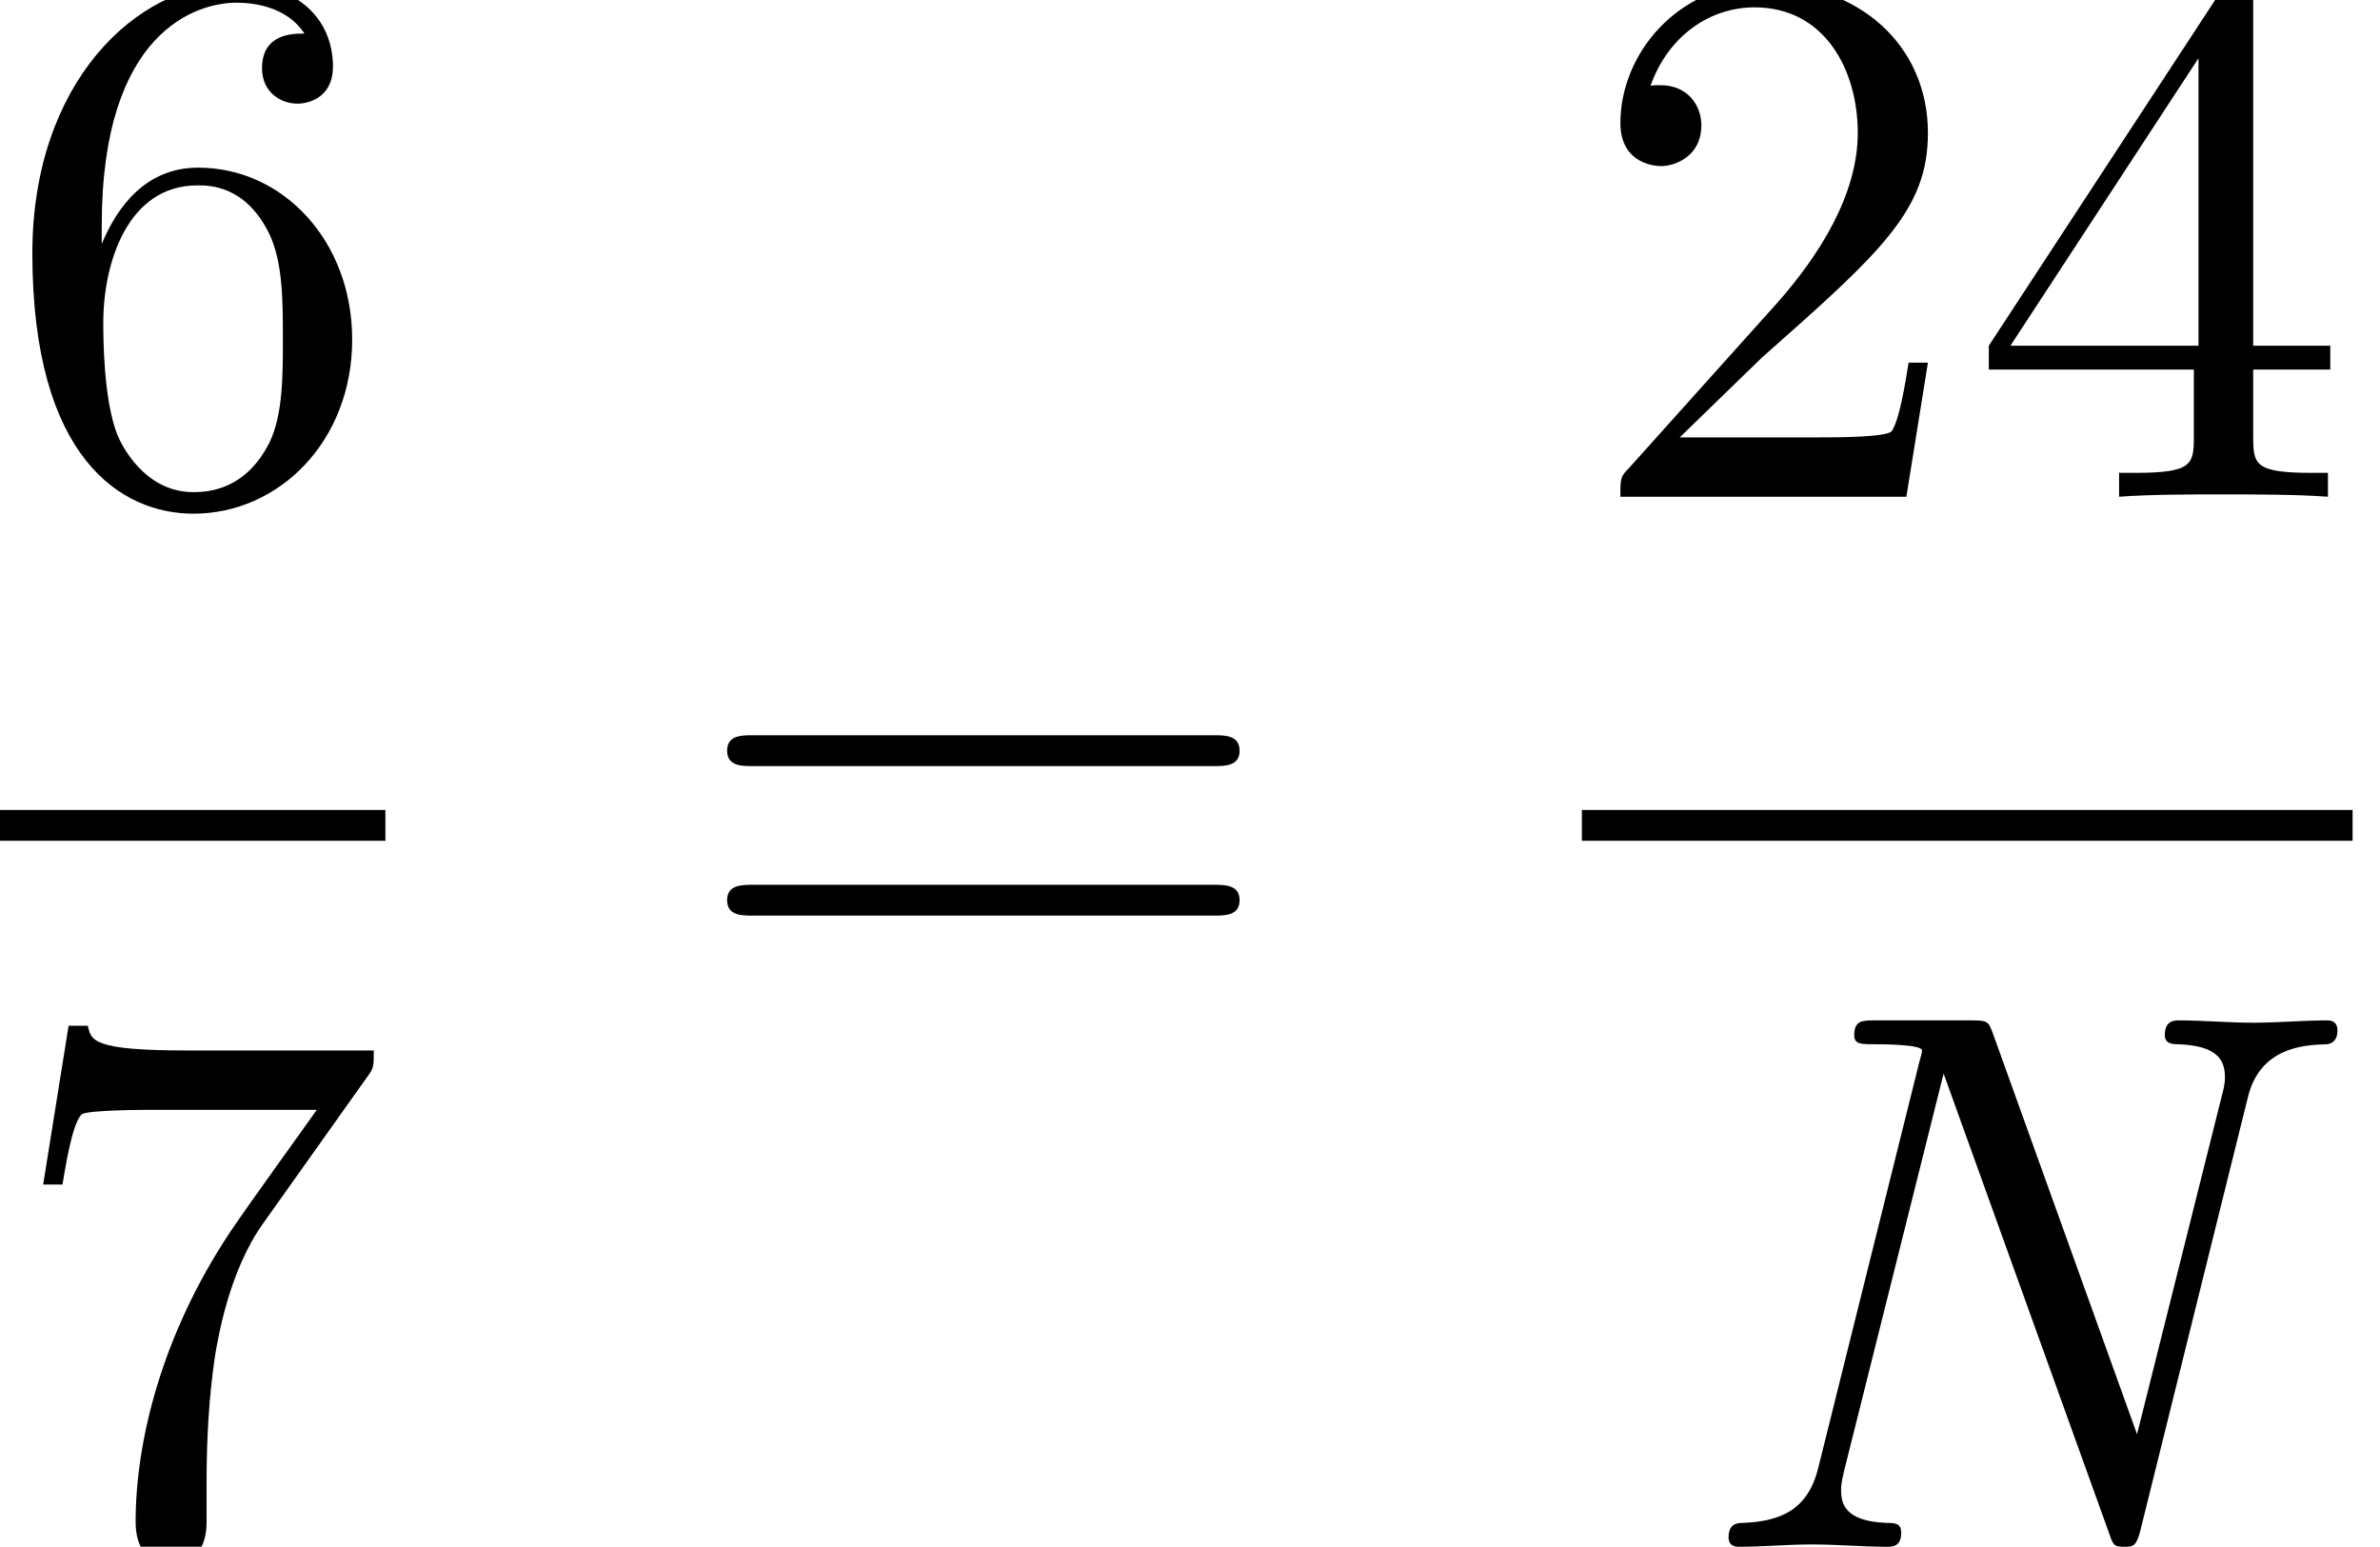
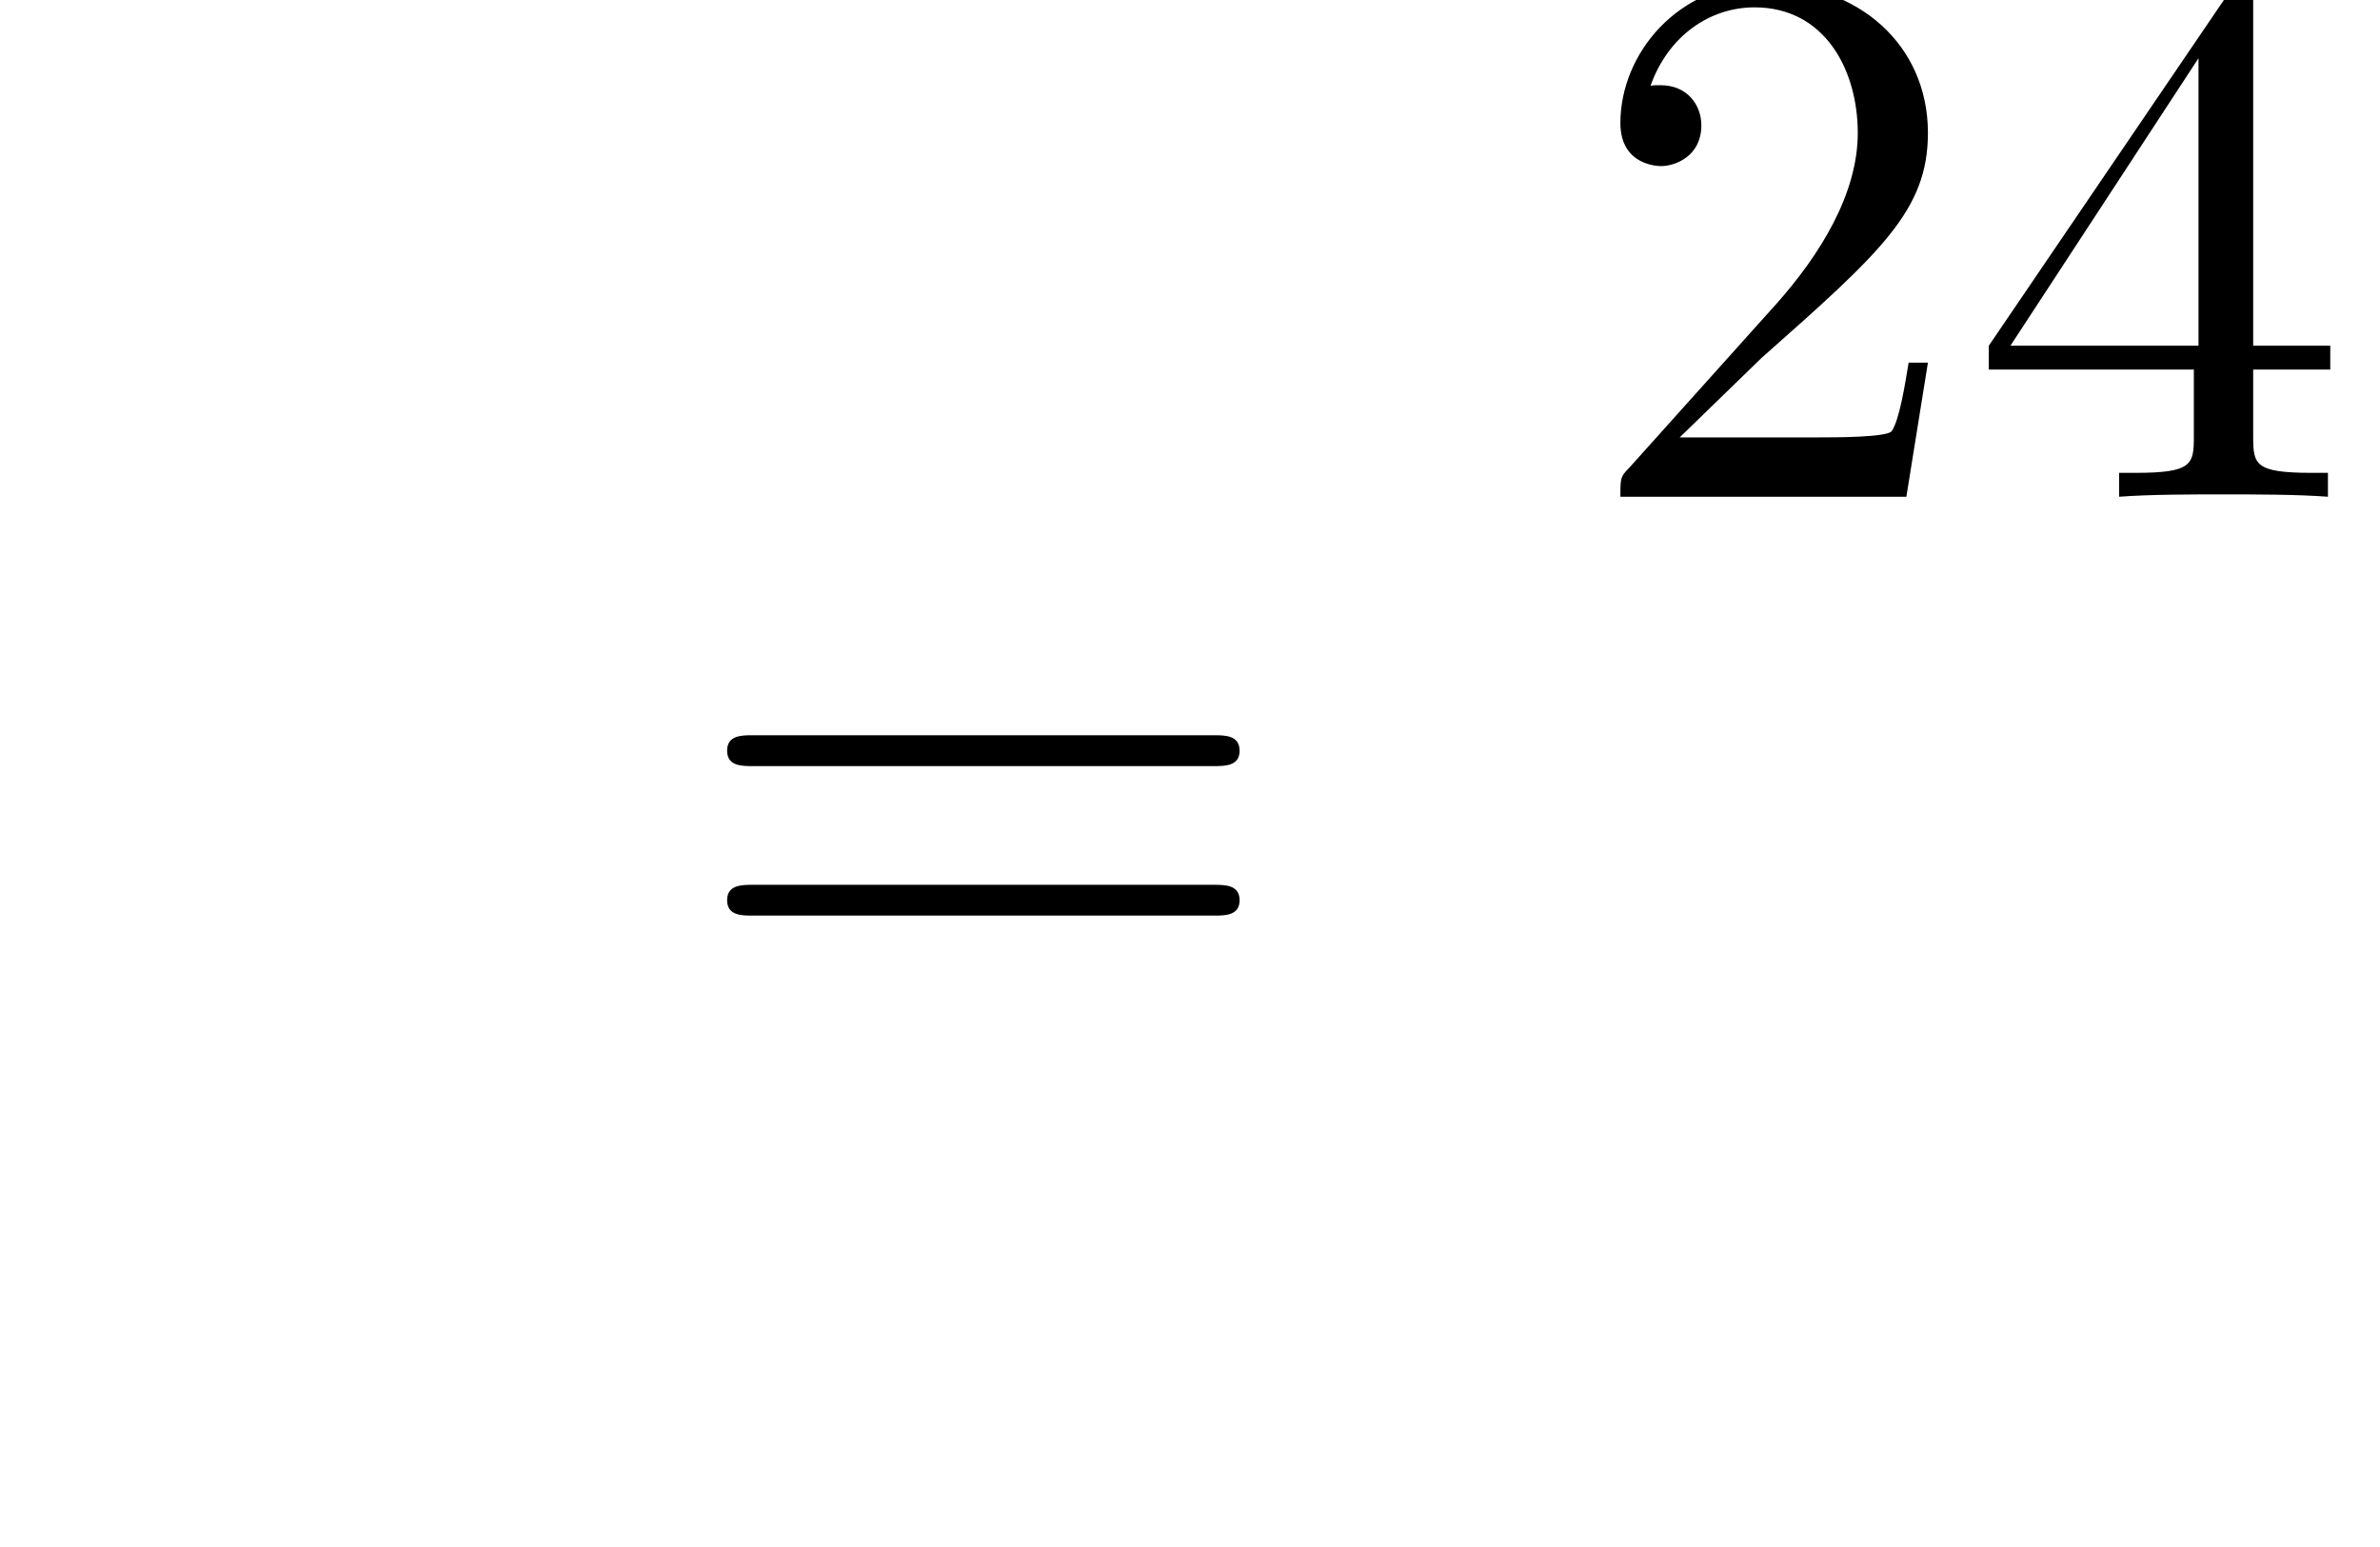
<svg xmlns="http://www.w3.org/2000/svg" xmlns:xlink="http://www.w3.org/1999/xlink" version="1.1" width="33.688pt" height="21.893pt" viewBox="71.93 57.783 33.688 21.893">
  <defs>
-     <path id="g0-78" d="M8.029-6.371C8.204-7.069 8.815-7.102 9.131-7.113C9.164-7.113 9.295-7.124 9.295-7.309C9.295-7.396 9.251-7.451 9.153-7.451C8.815-7.451 8.455-7.418 8.105-7.418S7.385-7.451 7.047-7.451C6.993-7.451 6.851-7.451 6.851-7.244C6.851-7.124 6.949-7.113 7.047-7.113C7.615-7.091 7.702-6.873 7.702-6.644C7.702-6.545 7.68-6.469 7.658-6.382L6.458-1.593L4.418-7.265C4.353-7.44 4.342-7.451 4.113-7.451H2.749C2.575-7.451 2.455-7.451 2.455-7.244C2.455-7.113 2.542-7.113 2.749-7.113C2.825-7.113 3.415-7.113 3.415-7.025C3.415-7.015 3.415-6.993 3.382-6.884L1.942-1.102C1.789-.502 1.385-.36 .884-.338C.796-.338 .676-.327 .676-.131C.676-.033 .742 0 .818 0C1.145 0 1.516-.033 1.855-.033C2.204-.033 2.585 0 2.924 0C2.989 0 3.12 0 3.12-.196C3.12-.327 3.044-.338 2.913-.338C2.291-.36 2.269-.644 2.269-.807C2.269-.84 2.269-.905 2.313-1.08L3.72-6.698L6.065-.185C6.12-.022 6.131 0 6.284 0C6.404 0 6.447-.011 6.502-.218L8.029-6.371Z" />
    <path id="g1-50" d="M1.385-.84L2.542-1.964C4.244-3.469 4.898-4.058 4.898-5.149C4.898-6.393 3.916-7.265 2.585-7.265C1.353-7.265 .545-6.262 .545-5.291C.545-4.68 1.091-4.68 1.124-4.68C1.309-4.68 1.691-4.811 1.691-5.258C1.691-5.542 1.495-5.825 1.113-5.825C1.025-5.825 1.004-5.825 .971-5.815C1.222-6.524 1.811-6.927 2.444-6.927C3.436-6.927 3.905-6.044 3.905-5.149C3.905-4.276 3.36-3.415 2.76-2.738L.665-.404C.545-.284 .545-.262 .545 0H4.593L4.898-1.898H4.625C4.571-1.571 4.495-1.091 4.385-.927C4.309-.84 3.589-.84 3.349-.84H1.385Z" />
-     <path id="g1-52" d="M3.207-1.8V-.851C3.207-.458 3.185-.338 2.378-.338H2.149V0C2.596-.033 3.164-.033 3.622-.033S4.658-.033 5.105 0V-.338H4.876C4.069-.338 4.047-.458 4.047-.851V-1.8H5.138V-2.138H4.047V-7.102C4.047-7.32 4.047-7.385 3.873-7.385C3.775-7.385 3.742-7.385 3.655-7.255L.305-2.138V-1.8H3.207ZM3.273-2.138H.611L3.273-6.207V-2.138Z" />
-     <path id="g1-54" d="M1.44-3.578V-3.84C1.44-6.6 2.793-6.993 3.349-6.993C3.611-6.993 4.069-6.927 4.309-6.556C4.145-6.556 3.709-6.556 3.709-6.065C3.709-5.727 3.971-5.564 4.211-5.564C4.385-5.564 4.713-5.662 4.713-6.087C4.713-6.742 4.233-7.265 3.327-7.265C1.931-7.265 .458-5.858 .458-3.447C.458-.535 1.724 .24 2.738 .24C3.949 .24 4.985-.785 4.985-2.225C4.985-3.611 4.015-4.658 2.804-4.658C2.062-4.658 1.658-4.102 1.44-3.578ZM2.738-.065C2.051-.065 1.724-.72 1.658-.884C1.462-1.396 1.462-2.269 1.462-2.465C1.462-3.316 1.811-4.407 2.793-4.407C2.967-4.407 3.469-4.407 3.807-3.731C4.004-3.327 4.004-2.771 4.004-2.236C4.004-1.713 4.004-1.167 3.818-.775C3.491-.12 2.989-.065 2.738-.065Z" />
-     <path id="g1-55" d="M5.193-6.644C5.291-6.775 5.291-6.796 5.291-7.025H2.64C1.309-7.025 1.287-7.167 1.244-7.375H.971L.611-5.127H.884C.916-5.302 1.015-5.989 1.156-6.12C1.233-6.185 2.084-6.185 2.225-6.185H4.484C4.364-6.011 3.502-4.822 3.262-4.462C2.28-2.989 1.92-1.473 1.92-.36C1.92-.251 1.92 .24 2.422 .24S2.924-.251 2.924-.36V-.916C2.924-1.516 2.956-2.116 3.044-2.705C3.087-2.956 3.24-3.895 3.72-4.571L5.193-6.644Z" />
+     <path id="g1-52" d="M3.207-1.8V-.851C3.207-.458 3.185-.338 2.378-.338H2.149V0C2.596-.033 3.164-.033 3.622-.033S4.658-.033 5.105 0V-.338H4.876C4.069-.338 4.047-.458 4.047-.851V-1.8H5.138V-2.138H4.047V-7.102C4.047-7.32 4.047-7.385 3.873-7.385L.305-2.138V-1.8H3.207ZM3.273-2.138H.611L3.273-6.207V-2.138Z" />
    <path id="g1-61" d="M7.495-3.567C7.658-3.567 7.865-3.567 7.865-3.785S7.658-4.004 7.505-4.004H.971C.818-4.004 .611-4.004 .611-3.785S.818-3.567 .982-3.567H7.495ZM7.505-1.451C7.658-1.451 7.865-1.451 7.865-1.669S7.658-1.887 7.495-1.887H.982C.818-1.887 .611-1.887 .611-1.669S.818-1.451 .971-1.451H7.505Z" />
  </defs>
  <g id="page1">
    <use x="71.93" y="64.814" xlink:href="#g1-54" />
-     <rect x="71.93" y="69.248" height=".436" width="5.455" />
    <use x="71.93" y="79.677" xlink:href="#g1-55" />
    <use x="81.611" y="72.194" xlink:href="#g1-61" />
    <use x="94.321" y="64.814" xlink:href="#g1-50" />
    <use x="99.776" y="64.814" xlink:href="#g1-52" />
-     <rect x="94.321" y="69.248" height=".436" width="10.909" />
    <use x="95.721" y="79.677" xlink:href="#g0-78" />
  </g>
</svg>